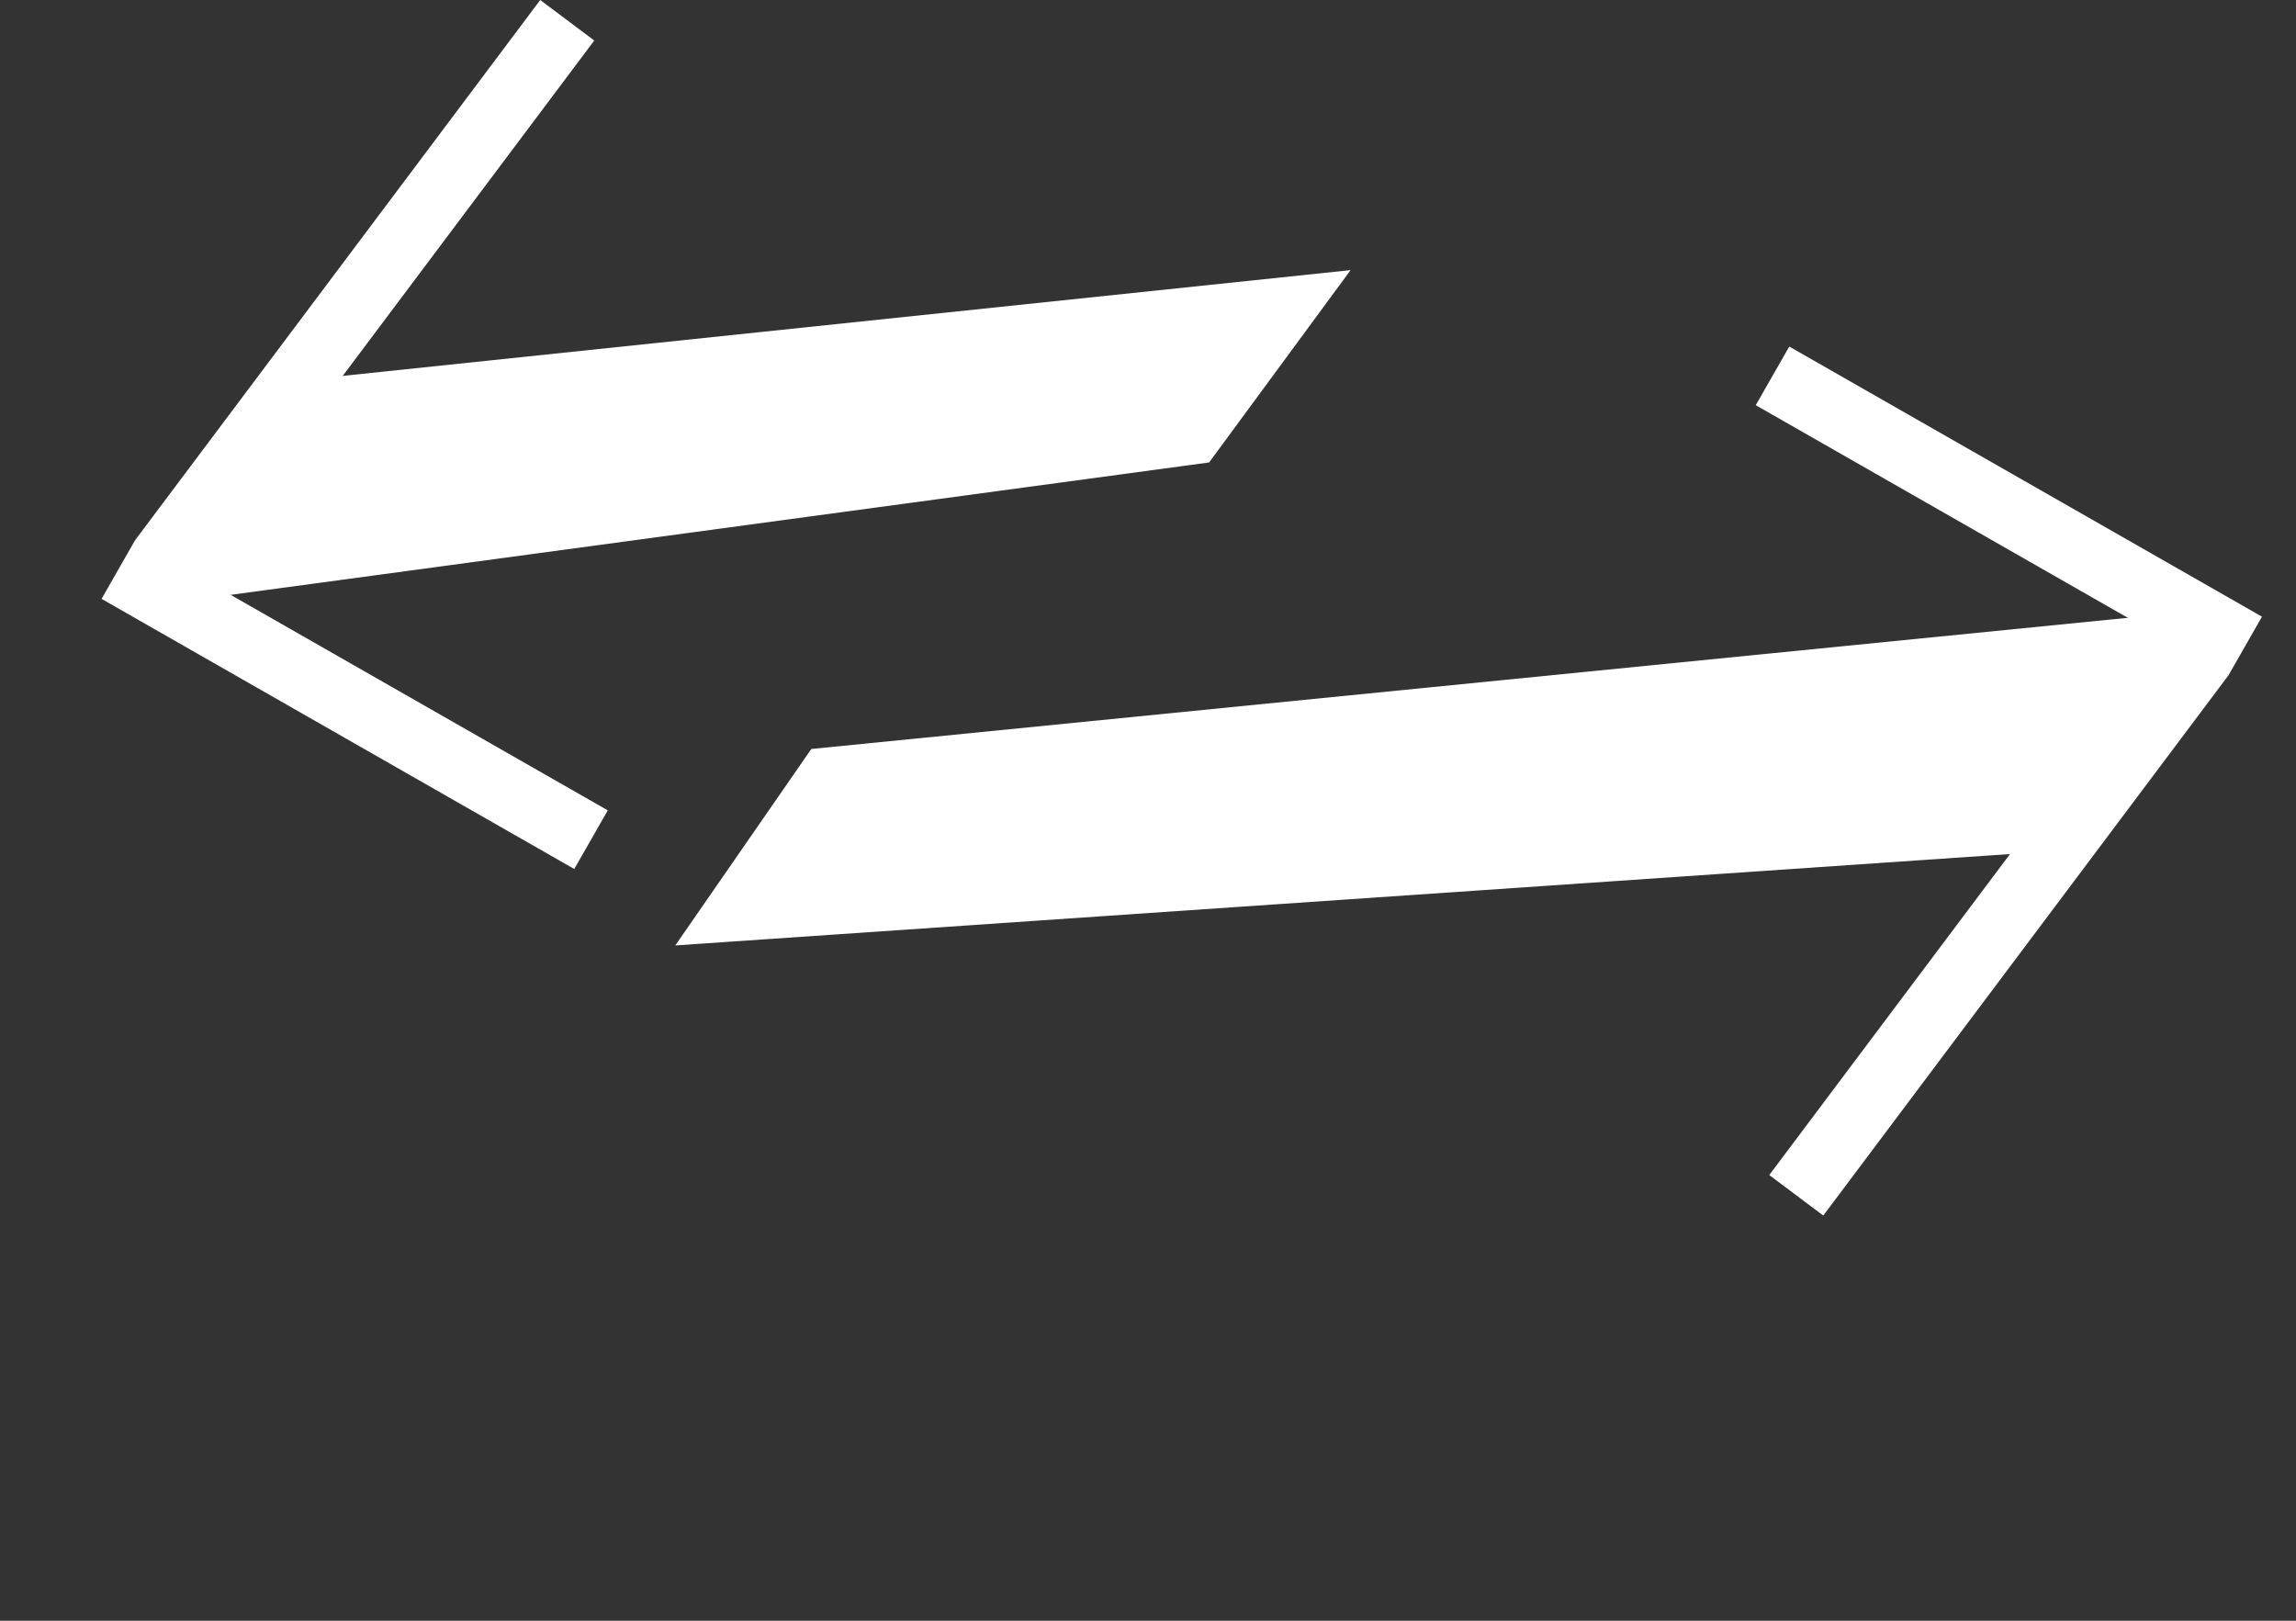
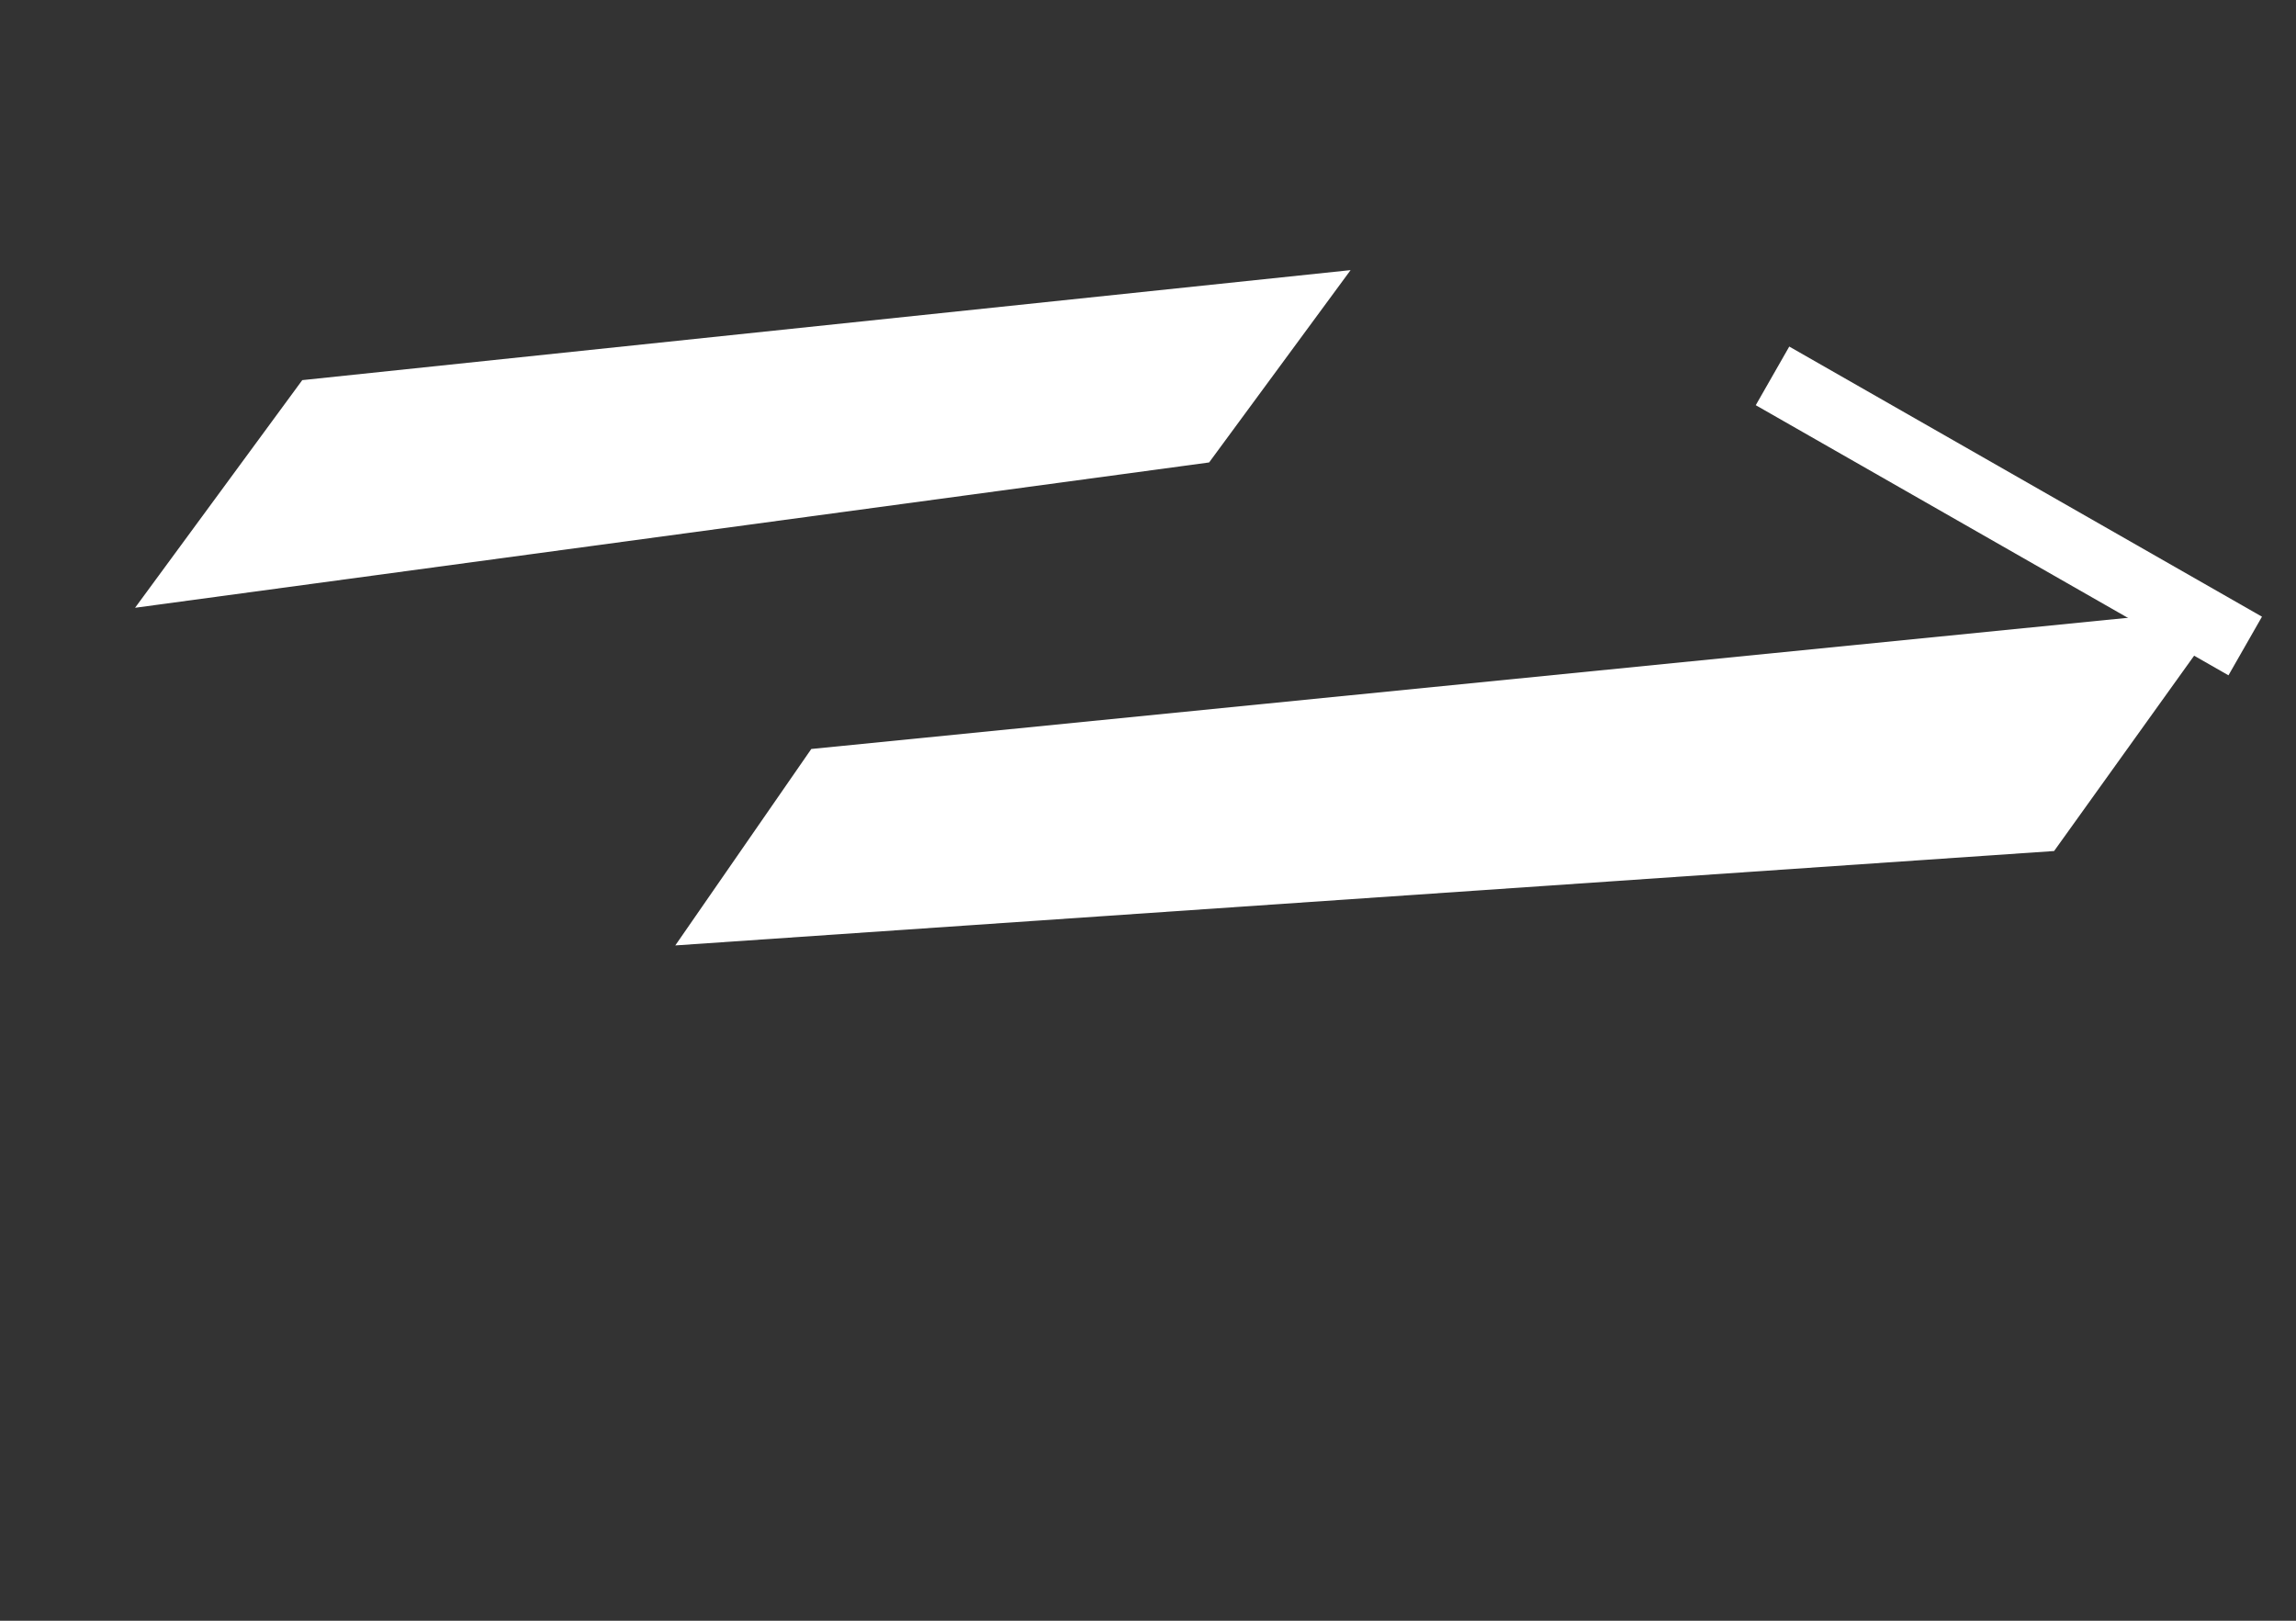
<svg xmlns="http://www.w3.org/2000/svg" width="34" height="24" viewBox="0 0 34 24" fill="none">
  <rect x="0" y="0" width="34" height="24" fill="#333333" stroke="none" />
  <path d="M4.476 5.629L2 9L17.905 6.848L20 4L4.476 5.629Z" fill="white" />
  <path d="M12.014 11.091L33 9L30.418 12.602L10 14L12.014 11.091Z" fill="white" />
-   <line x1="8.4" y1="0.3" x2="2.4" y2="8.3" stroke="white" />
-   <line x1="8.752" y1="12.434" x2="1.752" y2="8.434" stroke="white" />
-   <line x1="26.6" y1="17.7" x2="32.6" y2="9.7" stroke="white" />
  <line x1="26.248" y1="5.566" x2="33.248" y2="9.566" stroke="white" />
</svg>